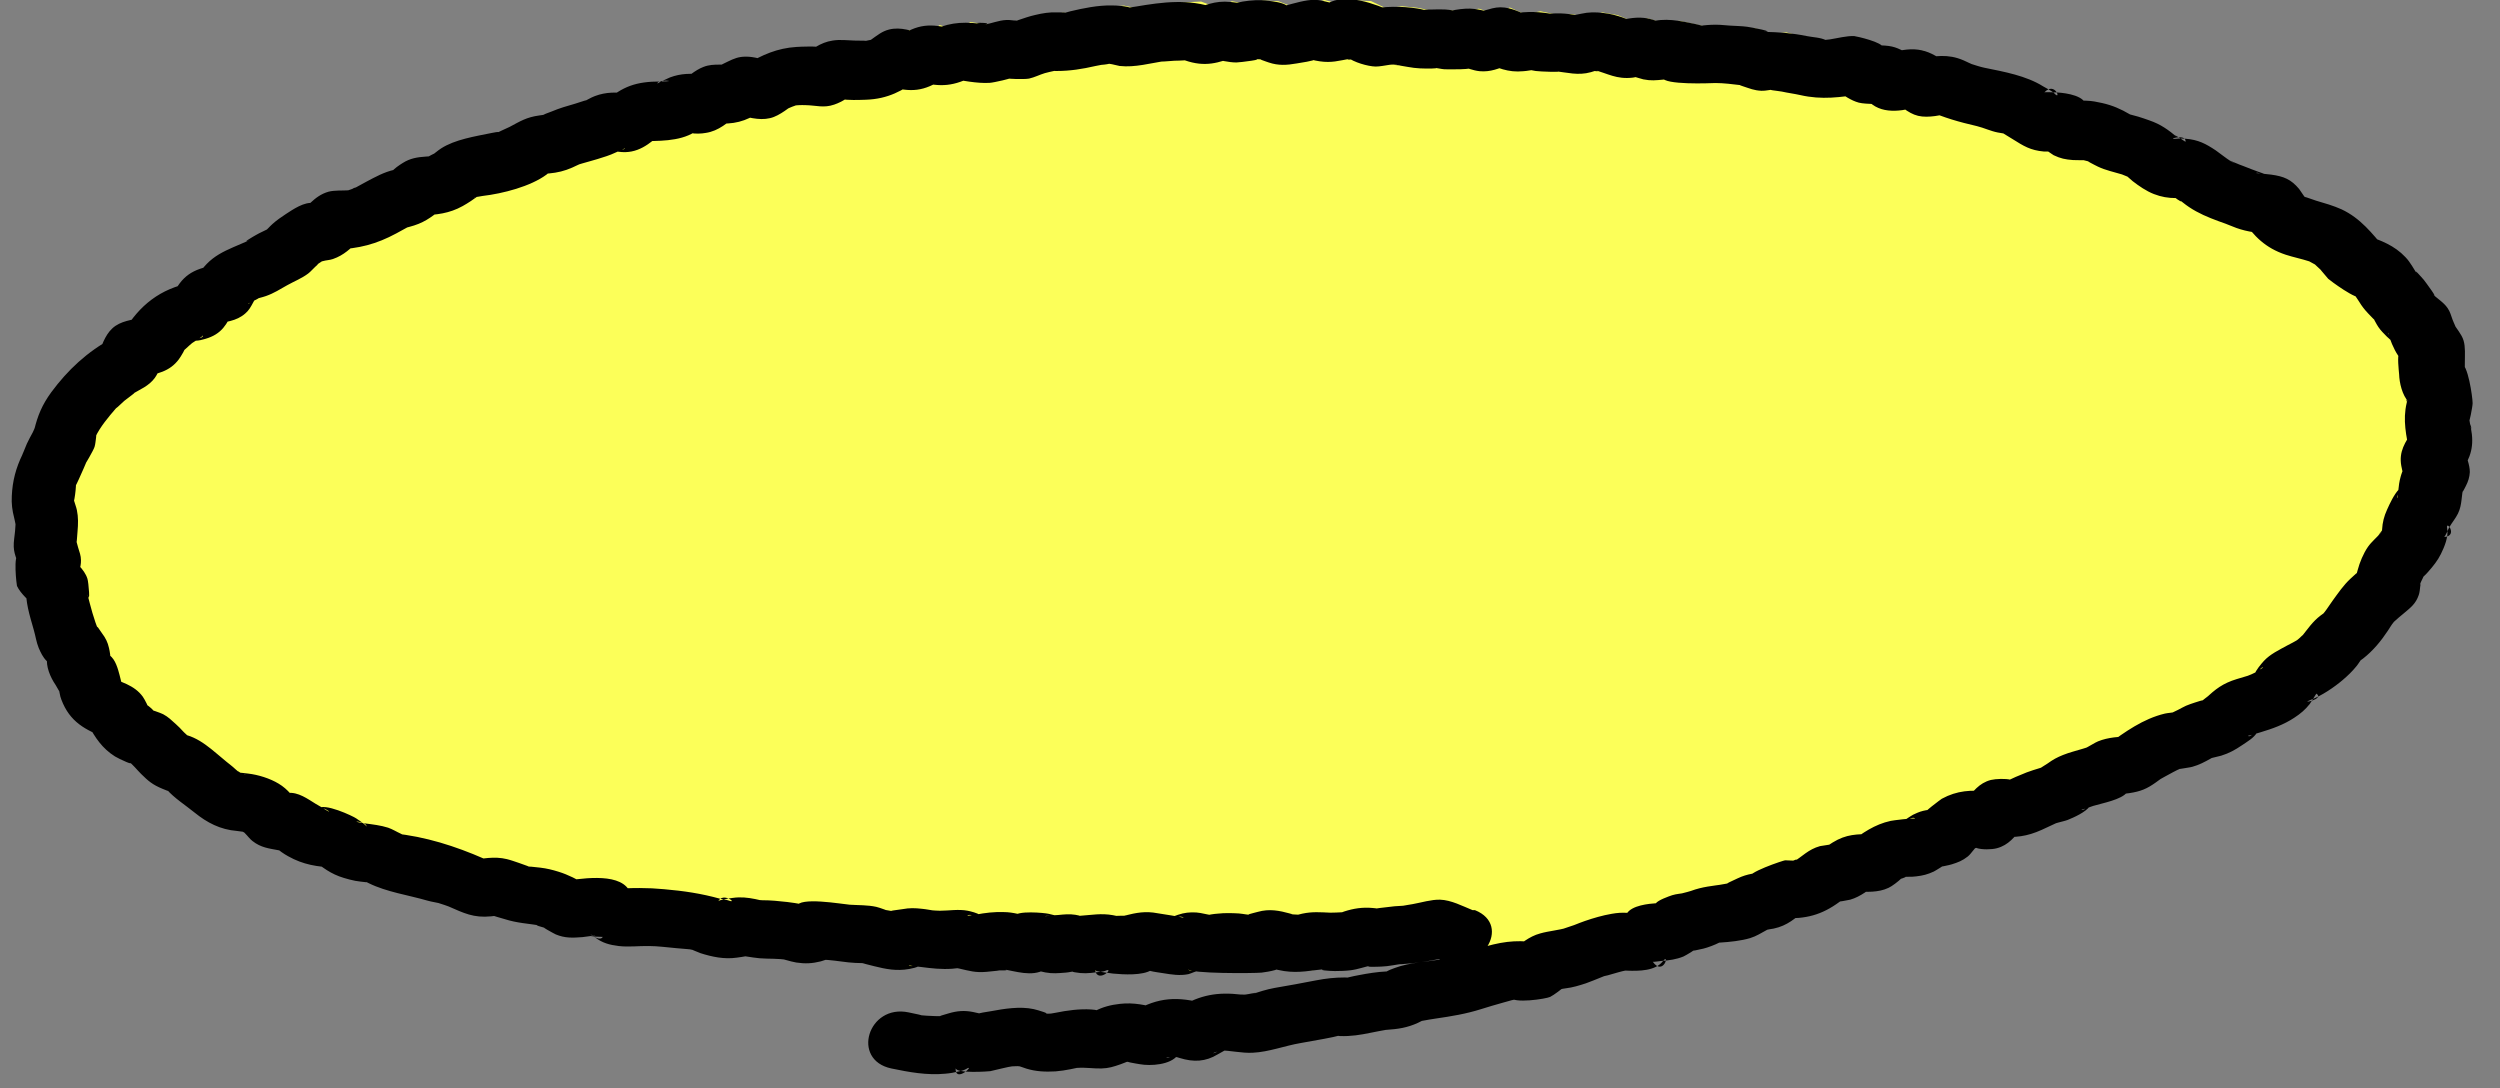
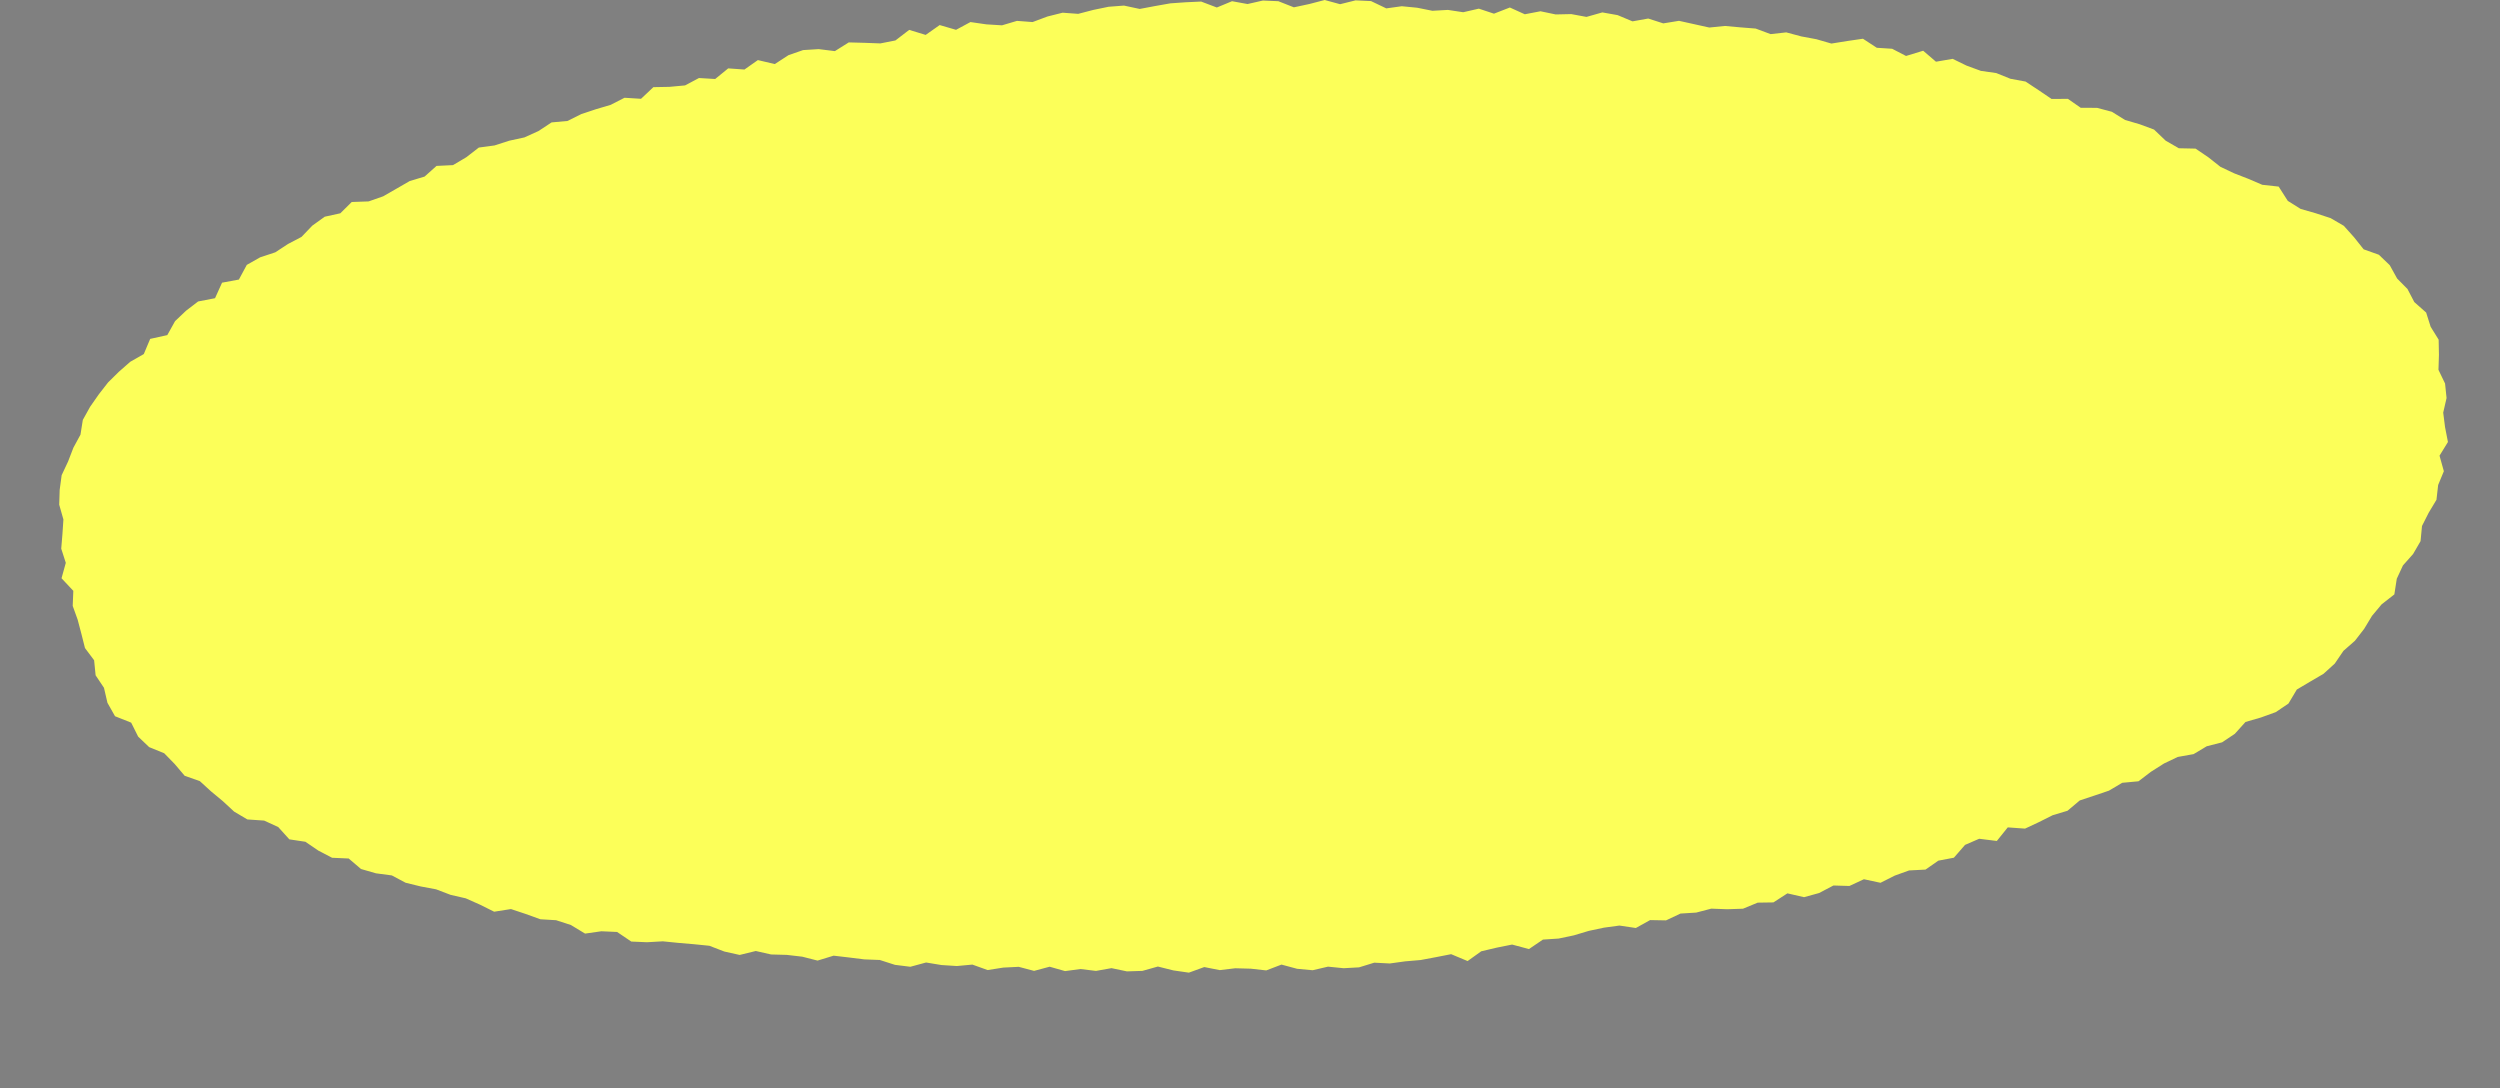
<svg xmlns="http://www.w3.org/2000/svg" width="85" height="37" viewBox="0 0 85 37" fill="none">
  <rect x="0" y="0" width="85" height="37" fill="#808080" stroke="none" />
  <path d="M49.898 32.676L49.339 32.442L48.819 32.544L48.3 32.641L47.775 32.686L47.254 32.758L46.725 32.731L46.208 32.89L45.683 32.919L45.152 32.866L44.631 32.988L44.102 32.939L43.571 32.796L43.052 32.994L42.525 32.935L41.997 32.921L41.472 32.984L40.945 32.88L40.422 33.07L39.895 32.994L39.368 32.862L38.843 33.01L38.316 33.027L37.791 32.917L37.263 33.011L36.738 32.947L36.211 33.017L35.688 32.868L35.159 33.01L34.636 32.872L34.111 32.898L33.58 32.982L33.061 32.796L32.533 32.845L32.008 32.811L31.487 32.725L30.952 32.87L30.429 32.805L29.912 32.639L29.387 32.619L28.864 32.554L28.343 32.493L27.797 32.66L27.276 32.527L26.749 32.466L26.218 32.452L25.697 32.334L25.149 32.468L24.628 32.352L24.118 32.156L23.593 32.103L23.063 32.058L22.536 32.005L21.997 32.036L21.464 32.013L20.981 31.687L20.448 31.663L19.892 31.742L19.412 31.451L18.908 31.287L18.372 31.255L17.874 31.075L17.373 30.908L16.801 30.998L16.321 30.759L15.835 30.543L15.32 30.425L14.827 30.237L14.304 30.139L13.79 30.013L13.322 29.764L12.784 29.693L12.274 29.546L11.855 29.189L11.291 29.164L10.823 28.92L10.383 28.62L9.838 28.538L9.46 28.12L8.982 27.9L8.41 27.861L7.96 27.594L7.574 27.237L7.176 26.907L6.794 26.558L6.279 26.377L5.942 25.979L5.582 25.61L5.071 25.402L4.697 25.045L4.46 24.57L3.911 24.352L3.653 23.895L3.535 23.385L3.251 22.961L3.2 22.449L2.889 22.033L2.767 21.549L2.64 21.068L2.472 20.601L2.493 20.089L2.092 19.661L2.237 19.137L2.082 18.654L2.123 18.156L2.156 17.663L2.013 17.159L2.029 16.657L2.096 16.157L2.315 15.69L2.495 15.223L2.736 14.779L2.816 14.277L3.065 13.829L3.359 13.408L3.674 13.003L4.042 12.64L4.428 12.301L4.889 12.038L5.106 11.522L5.688 11.394L5.952 10.919L6.326 10.564L6.736 10.25L7.311 10.139L7.55 9.611L8.122 9.505L8.391 9.006L8.845 8.749L9.36 8.579L9.791 8.296L10.251 8.055L10.618 7.672L11.041 7.368L11.571 7.252L11.959 6.868L12.533 6.848L13.027 6.675L13.479 6.416L13.931 6.155L14.435 6.004L14.842 5.641L15.402 5.614L15.853 5.347L16.28 5.017L16.815 4.945L17.314 4.784L17.831 4.672L18.307 4.456L18.754 4.162L19.294 4.113L19.764 3.879L20.26 3.714L20.763 3.565L21.233 3.324L21.795 3.359L22.215 2.963L22.761 2.953L23.292 2.904L23.764 2.653L24.316 2.686L24.759 2.325L25.311 2.364L25.768 2.043L26.343 2.178L26.808 1.876L27.305 1.703L27.834 1.67L28.386 1.738L28.858 1.442L29.395 1.456L29.933 1.476L30.445 1.375L30.913 1.016L31.473 1.187L31.949 0.852L32.505 1.014L32.995 0.75L33.535 0.828L34.068 0.861L34.577 0.71L35.108 0.75L35.614 0.561L36.129 0.432L36.659 0.471L37.173 0.337L37.692 0.23L38.215 0.19L38.751 0.304L39.27 0.206L39.791 0.114L40.314 0.077L40.839 0.053L41.372 0.255L41.889 0.041L42.416 0.137L42.939 0.018L43.464 0.041L43.992 0.249L44.515 0.137L45.04 0L45.563 0.143L46.09 0.012L46.615 0.037L47.134 0.285L47.661 0.212L48.184 0.263L48.703 0.367L49.228 0.337L49.749 0.416L50.28 0.294L50.795 0.465L51.335 0.255L51.843 0.485L52.377 0.383L52.894 0.491L53.421 0.479L53.94 0.575L54.479 0.422L54.998 0.514L55.505 0.726L56.04 0.63L56.551 0.795L57.086 0.708L57.601 0.822L58.116 0.936L58.649 0.883L59.17 0.93L59.693 0.971L60.2 1.16L60.733 1.101L61.244 1.238L61.759 1.334L62.268 1.481L62.803 1.395L63.34 1.317L63.812 1.625L64.333 1.658L64.805 1.903L65.388 1.725L65.823 2.098L66.391 2.001L66.863 2.231L67.351 2.41L67.872 2.484L68.354 2.678L68.869 2.773L69.314 3.067L69.754 3.365L70.309 3.361L70.745 3.665L71.3 3.667L71.805 3.801L72.251 4.079L72.751 4.225L73.237 4.405L73.634 4.784L74.081 5.041L74.649 5.053L75.08 5.345L75.493 5.671L75.959 5.892L76.441 6.079L76.917 6.283L77.475 6.344L77.785 6.83L78.221 7.103L78.733 7.25L79.242 7.417L79.69 7.678L80.039 8.068L80.364 8.477L80.881 8.661L81.251 9.016L81.502 9.469L81.855 9.827L82.086 10.27L82.489 10.627L82.642 11.11L82.914 11.549L82.924 12.067L82.908 12.575L83.132 13.039L83.183 13.533L83.069 14.03L83.132 14.524L83.23 15.028L82.944 15.493L83.091 16.021L82.897 16.49L82.84 16.992L82.575 17.434L82.348 17.883L82.299 18.399L82.045 18.837L81.7 19.225L81.49 19.678L81.408 20.21L80.975 20.548L80.648 20.94L80.382 21.38L80.068 21.786L79.677 22.129L79.383 22.561L78.999 22.91L78.543 23.177L78.092 23.444L77.808 23.921L77.375 24.213L76.868 24.396L76.347 24.547L75.985 24.949L75.552 25.239L75.029 25.373L74.582 25.64L74.044 25.736L73.576 25.959L73.133 26.24L72.708 26.564L72.156 26.615L71.705 26.882L71.209 27.05L70.712 27.215L70.295 27.566L69.79 27.718L69.325 27.951L68.851 28.173L68.264 28.131L67.892 28.593L67.292 28.518L66.812 28.726L66.432 29.162L65.904 29.262L65.467 29.566L64.909 29.595L64.423 29.77L63.937 30.015L63.373 29.894L62.88 30.123L62.337 30.107L61.849 30.363L61.338 30.504L60.772 30.374L60.296 30.682L59.761 30.69L59.262 30.896L58.727 30.914L58.183 30.894L57.67 31.028L57.137 31.061L56.645 31.293L56.103 31.283L55.619 31.552L55.061 31.469L54.536 31.54L54.019 31.65L53.508 31.803L52.992 31.911L52.46 31.946L51.984 32.268L51.412 32.115L50.893 32.219L50.362 32.344L49.898 32.676Z" fill="#FCFF59" />
  <g clip-path="url(#clip0_1925_903)">
-     <path d="M50.068 30.945C49.724 30.806 49.343 30.602 48.962 30.589C48.661 30.582 48.324 30.688 48.031 30.74C47.892 30.767 47.504 30.82 47.863 30.78C47.716 30.8 47.57 30.8 47.416 30.813C47.247 30.833 47.079 30.853 46.91 30.872C46.837 30.879 46.764 30.899 46.69 30.899C46.456 30.912 47.086 30.905 46.676 30.872C46.331 30.839 46.023 30.886 45.701 30.991C45.379 31.097 45.943 30.998 45.628 31.017C45.496 31.024 45.364 31.031 45.232 31.031C44.888 31.017 44.624 30.991 44.279 31.064C44.184 31.083 44.089 31.116 43.994 31.13C44.016 31.13 44.294 31.116 44.111 31.097C44.038 31.09 43.957 31.097 43.891 31.077C43.474 30.978 44.126 31.136 43.877 31.064C43.488 30.958 43.158 30.892 42.763 31.004C42.602 31.05 42.25 31.116 42.594 31.11C42.44 31.11 42.272 31.07 42.118 31.057C41.883 31.044 41.642 31.037 41.4 31.064C41.326 31.07 41.253 31.077 41.18 31.09C40.938 31.123 41.473 31.136 41.231 31.116C41.041 31.103 40.865 31.037 40.674 31.024C40.447 31.011 40.264 31.031 40.051 31.103C39.472 31.308 40.176 31.077 40.242 31.209C40.227 31.182 39.436 31.064 39.355 31.05C38.945 30.971 38.637 31.031 38.242 31.13C38 31.196 38.527 31.077 38.293 31.13C38.227 31.143 38.139 31.13 38.073 31.136C37.992 31.143 37.743 31.13 38.124 31.169C38.029 31.163 37.934 31.13 37.839 31.116C37.435 31.044 37.12 31.11 36.725 31.136C36.439 31.156 36.981 31.176 36.563 31.103C36.358 31.07 36.182 31.09 35.977 31.11C35.897 31.116 35.559 31.123 35.53 31.169C35.596 31.057 36.358 31.235 35.655 31.07C35.523 31.037 34.563 30.945 34.475 31.156C34.519 31.057 35.31 31.229 34.6 31.07C34.446 31.037 34.292 31.011 34.131 31.011C33.816 30.998 33.486 31.037 33.178 31.097C33.215 31.097 32.892 31.13 32.892 31.136C32.936 31.031 33.478 31.262 33.303 31.103C33.237 31.044 33.002 30.985 32.9 30.965C32.584 30.905 32.269 30.965 31.954 30.965C31.8 30.965 31.427 30.925 31.786 30.965C31.639 30.945 31.493 30.912 31.346 30.899C31.104 30.872 30.928 30.866 30.679 30.912C30.518 30.938 30.078 30.978 30.438 30.991C30.349 30.991 29.91 30.892 30.115 30.951C30.32 31.011 29.895 30.853 29.793 30.833C29.492 30.767 29.192 30.78 28.891 30.76C28.62 30.74 27.169 30.477 27.081 30.82C27.103 30.727 27.865 30.912 27.272 30.754C27.103 30.707 26.942 30.694 26.766 30.668C26.48 30.635 26.202 30.608 25.916 30.608C25.821 30.608 25.608 30.576 25.968 30.628C25.872 30.615 25.777 30.589 25.682 30.569C25.418 30.516 25.183 30.49 24.912 30.529C24.846 30.536 24.443 30.595 24.421 30.642C24.59 30.318 25.11 30.747 24.766 30.615C24.678 30.582 24.575 30.582 24.48 30.556C23.835 30.378 23.256 30.292 22.582 30.233C22.296 30.206 22.033 30.193 21.747 30.193C21.615 30.193 21.483 30.193 21.351 30.2C21.278 30.2 21.197 30.18 21.124 30.193C20.736 30.233 21.483 30.424 21.38 30.252C20.999 29.639 19.658 29.889 19.065 29.969L19.915 30.068C19.614 29.896 19.329 29.744 18.992 29.639C18.779 29.573 18.596 29.527 18.369 29.5C18.259 29.487 17.797 29.434 17.98 29.48C18.178 29.527 17.731 29.368 17.651 29.342C17.511 29.296 17.372 29.243 17.233 29.21C16.801 29.104 16.39 29.197 15.958 29.256L16.808 29.355C15.863 28.913 14.844 28.544 13.789 28.385C13.408 28.326 13.87 28.458 13.628 28.346C13.481 28.28 13.349 28.194 13.195 28.141C12.946 28.062 12.668 28.029 12.411 27.996C11.723 27.897 12.477 27.904 12.463 28.108C12.463 28.056 12.177 27.871 12.111 27.825C12.008 27.752 11.012 27.277 10.806 27.495C10.953 27.337 11.51 27.825 10.938 27.449C10.873 27.409 10.799 27.369 10.733 27.33C10.462 27.165 10.14 26.921 9.781 26.96C9.466 27 10.191 27.363 9.883 26.994C9.766 26.855 9.627 26.736 9.473 26.644C9.18 26.466 8.777 26.34 8.432 26.301C8.308 26.288 8.117 26.255 7.993 26.274C7.663 26.334 8.608 26.347 8.315 26.347C8.286 26.347 8.147 26.261 8.125 26.241C7.956 26.05 8.271 26.393 7.993 26.142C7.905 26.057 7.802 25.984 7.707 25.905C7.245 25.536 6.776 25.034 6.131 24.948C5.86 24.916 6.454 25.285 6.417 25.081C6.41 25.021 6.271 24.922 6.234 24.876C6.153 24.784 6.065 24.698 5.978 24.619C5.838 24.493 5.721 24.375 5.545 24.282C5.487 24.249 5.01 24.078 5.179 24.163C5.377 24.269 4.871 23.834 5.003 24.005C5.106 24.144 4.915 23.768 4.856 23.689C4.571 23.293 4.094 23.174 3.633 23.003L4.292 23.458C4.226 23.346 4.153 23.24 4.094 23.128C4.036 23.029 4.05 23.055 4.131 23.214L4.065 22.95C4.014 22.759 3.926 22.415 3.728 22.284C3.42 22.086 3.735 22.824 3.757 22.475C3.765 22.343 3.735 22.158 3.706 22.033C3.662 21.835 3.589 21.69 3.464 21.525C3.406 21.446 3.208 21.122 3.362 21.459C3.193 21.083 3.076 20.601 2.973 20.206C3.083 20.614 3.01 19.783 2.973 19.678C2.871 19.348 2.534 19.084 2.284 18.84L2.57 19.803C2.643 19.566 2.761 19.295 2.753 19.044C2.753 18.899 2.702 18.761 2.658 18.622C2.643 18.576 2.563 18.233 2.585 18.457C2.599 18.629 2.629 18.167 2.636 18.068C2.658 17.818 2.665 17.587 2.614 17.343C2.592 17.237 2.548 17.131 2.519 17.026C2.497 16.947 2.482 17.263 2.534 16.94C2.563 16.775 2.585 16.564 2.585 16.399C2.585 16.05 2.314 16.874 2.534 16.577C2.592 16.498 2.636 16.38 2.68 16.294C2.739 16.168 2.981 15.621 2.922 15.733C2.863 15.845 3.178 15.317 3.215 15.192C3.244 15.1 3.252 14.974 3.266 14.882C3.303 14.605 3.164 15.014 3.244 14.856C3.406 14.513 3.684 14.183 3.94 13.886C4.16 13.635 3.728 14.064 4.006 13.833C4.08 13.767 4.153 13.695 4.226 13.629C4.321 13.55 4.776 13.226 4.461 13.418C4.761 13.239 5.062 13.127 5.267 12.844C5.413 12.639 5.494 12.349 5.597 12.125L4.827 12.817C5.34 12.712 5.765 12.639 6.08 12.217C6.139 12.144 6.359 11.768 6.249 11.9C6.139 12.032 6.454 11.722 6.534 11.663C6.578 11.63 6.915 11.432 6.901 11.399C6.945 11.544 6.249 11.564 6.659 11.584C6.747 11.584 6.894 11.551 6.974 11.524C7.553 11.359 7.714 11.016 7.934 10.561L7.275 11.016C7.656 10.95 8.037 10.924 8.337 10.66C8.469 10.548 8.528 10.429 8.601 10.297C8.923 9.723 8.498 10.377 8.432 10.324C8.432 10.324 9.099 10.007 8.63 10.192C8.762 10.139 8.909 10.113 9.041 10.066C9.319 9.968 9.517 9.836 9.766 9.697C10.015 9.559 10.257 9.466 10.477 9.301C10.565 9.235 10.638 9.143 10.719 9.07C10.858 8.952 10.836 8.952 10.667 9.07L10.836 8.958L11.004 8.846C10.799 8.912 10.784 8.925 10.975 8.879C11.085 8.846 11.21 8.846 11.319 8.807C11.7 8.675 11.92 8.444 12.191 8.193L11.415 8.483C12.206 8.457 12.8 8.299 13.474 7.936C13.598 7.87 13.723 7.797 13.848 7.731C14.053 7.619 13.576 7.817 13.804 7.744C13.892 7.718 13.987 7.698 14.082 7.665C14.5 7.533 14.771 7.302 15.093 7.039L14.316 7.329C14.844 7.302 15.269 7.263 15.731 7.006C15.921 6.9 16.097 6.781 16.266 6.656C16.749 6.28 16.148 6.768 16.112 6.702C16.112 6.715 16.383 6.669 16.405 6.663C17.094 6.583 18.039 6.339 18.581 5.937C18.984 5.64 17.878 5.963 18.669 5.897C18.955 5.871 19.197 5.812 19.453 5.699C19.563 5.653 19.666 5.594 19.768 5.554C19.556 5.647 19.629 5.601 19.805 5.554C19.981 5.508 20.142 5.455 20.311 5.409C20.523 5.343 20.728 5.284 20.933 5.185C20.955 5.172 21.256 5.053 21.248 5.033C21.263 5.152 20.45 5.079 21.029 5.159C21.681 5.251 22.084 4.888 22.516 4.512L21.739 4.802C22.362 4.789 23.088 4.822 23.615 4.492C24.062 4.215 23.146 4.413 23.491 4.519C23.623 4.558 23.857 4.545 23.996 4.519C24.443 4.453 24.744 4.162 25.074 3.905L24.297 4.195C24.956 4.235 25.33 4.143 25.865 3.793L25.015 3.892C25.389 3.971 25.792 4.11 26.18 4.017C26.356 3.978 26.532 3.872 26.678 3.773C27.03 3.536 26.568 3.813 26.825 3.674C26.957 3.608 27.235 3.542 26.913 3.602C27.059 3.575 27.243 3.569 27.389 3.575C27.756 3.582 28.005 3.681 28.364 3.556C28.503 3.509 28.701 3.417 28.803 3.325C29.001 3.133 28.349 3.298 28.605 3.364C28.803 3.417 29.236 3.397 29.441 3.391C30.196 3.364 30.687 3.087 31.258 2.672L30.188 2.929C30.98 3.153 31.412 3.114 32.079 2.672L31.229 2.771C31.991 2.982 32.438 2.929 33.127 2.573L32.277 2.672C32.716 2.731 33.2 2.843 33.647 2.817C33.794 2.81 34.453 2.652 34.306 2.665C34.175 2.678 34.827 2.705 34.988 2.672C35.171 2.632 35.347 2.54 35.523 2.487C35.626 2.461 35.728 2.434 35.831 2.414C36.248 2.329 35.479 2.414 35.911 2.414C36.388 2.414 36.791 2.348 37.252 2.243C37.296 2.23 37.699 2.164 37.443 2.197C37.186 2.23 37.589 2.197 37.641 2.183C38.007 2.124 37.377 2.131 37.721 2.17C37.839 2.183 37.948 2.223 38.066 2.243C38.6 2.302 39.114 2.144 39.641 2.071C39.238 2.124 39.802 2.071 39.927 2.065C40.044 2.065 40.154 2.058 40.271 2.052C40.586 2.038 40.088 1.986 40.286 2.052C40.975 2.289 41.414 2.15 42.066 1.9L41.217 1.999C41.48 2.045 41.773 2.124 42.037 2.124C42.154 2.124 43.085 2.005 42.616 2.012C42.741 2.012 42.917 2.012 43.034 2.032C42.594 1.953 43.085 2.104 43.136 2.124C43.466 2.236 43.752 2.216 44.089 2.157C44.294 2.118 44.58 2.091 44.77 2.005C45.115 1.854 44.243 1.801 44.558 2.005C44.617 2.045 44.807 2.078 44.873 2.085C45.276 2.144 45.518 2.065 45.892 1.999C46.016 1.972 45.599 2.052 45.987 2.019C46.5 1.972 45.708 1.86 45.811 1.946C46.031 2.118 46.5 2.256 46.771 2.263C46.917 2.263 47.101 2.223 47.247 2.203C47.46 2.177 47.628 2.223 47.35 2.203C47.489 2.216 47.628 2.223 47.767 2.243C47.313 2.183 47.812 2.269 47.87 2.276C48.149 2.329 48.405 2.335 48.691 2.329C49.13 2.315 48.324 2.276 48.771 2.309C48.889 2.315 48.999 2.348 49.108 2.355C49.153 2.355 50.149 2.388 50.171 2.256C50.156 2.355 49.328 2.137 49.98 2.348C50.09 2.381 50.186 2.408 50.31 2.421C50.684 2.454 50.955 2.329 51.292 2.203L50.442 2.104C50.911 2.302 51.263 2.474 51.798 2.421C51.856 2.421 52.267 2.362 52.274 2.335C51.761 2.302 51.644 2.315 51.93 2.362L52.215 2.414C52.325 2.434 53.315 2.467 52.853 2.421C53.293 2.461 53.644 2.579 54.091 2.454C54.714 2.282 53.908 2.375 53.974 2.381C54.04 2.388 54.59 2.48 54.165 2.368C54.678 2.5 54.949 2.705 55.52 2.639L55.813 2.586C56.106 2.546 55.989 2.54 55.469 2.573C55.469 2.586 55.85 2.691 55.872 2.698C56.136 2.751 56.297 2.731 56.568 2.705L56.861 2.658C57.154 2.619 57.037 2.619 56.517 2.639C56.59 2.896 58.136 2.83 58.327 2.823C58.598 2.823 58.913 2.863 59.191 2.896C59.572 2.942 58.92 2.83 59.265 2.935C59.492 3.008 59.631 3.074 59.888 3.087C60.041 3.094 60.21 3.041 60.364 3.041C59.953 3.048 60.444 3.087 60.584 3.114C60.789 3.16 61.001 3.186 61.206 3.232C61.954 3.404 62.562 3.305 63.317 3.199L62.467 3.1C62.701 3.246 62.929 3.417 63.2 3.49C63.332 3.523 63.529 3.529 63.676 3.536C64.291 3.556 63.522 3.43 63.566 3.476C64.05 3.932 64.797 3.753 65.361 3.589L64.291 3.331C64.563 3.549 64.856 3.852 65.215 3.938C65.574 4.024 66.006 3.905 66.373 3.846L65.523 3.747C66.094 4.004 66.614 4.149 67.215 4.288C67.457 4.347 67.684 4.459 67.926 4.505L68.204 4.552C68.029 4.473 67.992 4.466 68.095 4.525C68.212 4.591 68.322 4.67 68.439 4.736C68.798 4.961 69.032 5.112 69.494 5.152C69.516 5.152 69.934 5.152 69.934 5.152C69.465 4.987 69.348 4.98 69.589 5.119L69.824 5.277C70.058 5.389 70.22 5.422 70.483 5.442C70.542 5.442 71.077 5.462 70.835 5.429C70.593 5.396 71.092 5.502 71.143 5.521C70.74 5.376 71.253 5.627 71.333 5.667C71.597 5.792 71.868 5.845 72.147 5.93C72.205 5.95 72.557 6.108 72.587 6.082C72.176 5.831 72.081 5.798 72.293 5.97L72.513 6.161C72.718 6.32 72.975 6.498 73.231 6.597C73.488 6.696 73.715 6.735 73.986 6.735H74.294C73.825 6.577 73.708 6.57 73.949 6.702C73.979 6.775 74.338 6.959 74.052 6.762C74.177 6.847 74.294 6.953 74.426 7.039C74.741 7.25 75.071 7.388 75.43 7.52C75.554 7.566 75.686 7.613 75.818 7.659C75.408 7.507 75.957 7.718 76.038 7.751C76.426 7.89 76.793 7.923 77.203 7.962L76.25 7.474C76.631 8.028 77.02 8.431 77.716 8.661C77.98 8.747 78.251 8.8 78.515 8.886C78.698 8.945 78.683 8.938 78.478 8.866L78.72 8.998C78.998 9.235 78.529 8.826 78.778 9.057C79.115 9.374 78.786 9.051 78.947 9.229C79.02 9.308 79.086 9.4 79.159 9.479C79.189 9.512 80.171 10.251 80.281 10.086C79.878 9.836 79.775 9.796 79.98 9.968L80.185 10.152C79.929 9.869 80.171 10.185 80.215 10.264C80.303 10.409 80.391 10.522 80.508 10.647C80.552 10.693 80.859 11.023 80.735 10.851C80.61 10.68 80.83 11.076 80.867 11.122C80.947 11.241 81.05 11.34 81.153 11.445C81.651 11.907 81.131 11.366 81.197 11.313C81.182 11.326 81.314 11.663 81.328 11.696C81.394 11.848 81.453 11.966 81.541 12.098L81.688 12.322C81.6 11.894 81.556 11.775 81.57 11.979C81.504 12.131 81.556 12.56 81.57 12.725C81.578 13.009 81.673 13.437 81.893 13.668C81.981 13.853 81.951 13.734 81.797 13.319L81.827 13.569C81.79 13.86 81.922 13.299 81.827 13.701C81.688 14.288 81.812 14.816 81.929 15.403L82.039 14.638C81.775 15.034 81.556 15.35 81.644 15.839C81.665 15.938 81.695 16.135 81.761 16.221C81.907 16.426 81.929 15.773 81.754 15.911C81.695 15.957 81.644 16.129 81.622 16.208C81.578 16.36 81.556 16.525 81.541 16.683C81.541 16.716 81.497 16.934 81.512 16.94C81.416 16.881 81.834 16.353 81.563 16.637C81.394 16.815 81.255 17.118 81.16 17.329C81.057 17.554 81.006 17.758 80.991 18.002C80.955 18.616 81.072 17.692 81.021 17.963C81.013 18.009 80.947 18.095 80.911 18.134C80.772 18.312 81.094 17.936 80.947 18.114C80.808 18.279 80.632 18.418 80.508 18.596C80.354 18.82 80.229 19.124 80.163 19.374C80.141 19.447 80.097 19.579 80.119 19.645C80.185 19.849 80.515 19.335 80.288 19.394C80.171 19.421 80.01 19.592 79.914 19.678C79.68 19.895 79.496 20.166 79.313 20.417C79.24 20.516 79.181 20.614 79.108 20.713C79.057 20.786 78.998 20.859 78.94 20.925C78.786 21.083 79.218 20.687 78.903 20.925C78.624 21.136 78.463 21.386 78.251 21.65C78.104 21.828 78.441 21.459 78.266 21.617C78.2 21.677 78.134 21.749 78.053 21.795C77.899 21.894 78.126 21.749 78.141 21.743C78.024 21.815 77.899 21.875 77.775 21.941C77.489 22.099 77.188 22.237 76.969 22.475C76.88 22.574 76.683 22.805 76.661 22.923C76.617 23.167 76.851 22.633 76.947 22.699C76.939 22.692 76.624 22.904 76.602 22.917C76.88 22.752 76.573 22.93 76.426 22.976C76.302 23.016 76.177 23.049 76.052 23.088C75.576 23.233 75.32 23.431 74.983 23.755C75.217 23.53 74.924 23.807 74.778 23.887C75.115 23.715 74.609 23.893 74.47 23.939C74.264 24.005 74.111 24.117 73.913 24.203C73.627 24.335 73.913 24.216 73.964 24.203C73.847 24.236 73.722 24.236 73.605 24.262C72.858 24.441 72.249 24.889 71.663 25.311L72.44 25.021C72.059 25.054 71.685 25.061 71.333 25.206C71.209 25.259 71.099 25.338 70.982 25.397C70.872 25.45 70.908 25.443 71.092 25.371L70.82 25.456C70.601 25.523 70.359 25.582 70.146 25.668C69.934 25.753 69.802 25.826 69.619 25.958C69.494 26.044 69.025 26.308 69.48 26.116C69.971 25.912 69.055 26.202 68.908 26.261C68.681 26.354 68.388 26.466 68.183 26.591C67.838 26.796 68.769 26.624 68.366 26.512C68.19 26.466 67.86 26.479 67.692 26.518C67.281 26.624 67.083 26.921 66.834 27.205L67.611 26.914C67.025 26.848 66.541 26.875 66.021 27.158C65.999 27.172 65.347 27.647 65.405 27.699C65.347 27.647 66.153 27.475 65.588 27.534C65.449 27.548 65.317 27.581 65.193 27.633C65.076 27.68 65.002 27.719 64.907 27.785C64.379 28.122 65.068 27.693 65.112 27.838C65.098 27.798 64.328 27.897 64.284 27.91C63.735 28.029 63.317 28.326 62.892 28.649L63.669 28.359C63.134 28.359 62.775 28.359 62.313 28.643C62.269 28.669 61.917 28.893 61.925 28.913C62.364 28.728 62.452 28.663 62.174 28.722L61.881 28.768C61.478 28.88 61.287 29.118 60.957 29.316C61.36 29.072 60.708 29.375 60.708 29.388C61.206 29.309 61.302 29.263 61.009 29.263L60.694 29.25C60.65 29.25 59.323 29.685 59.484 29.863C59.397 29.771 60.21 29.593 59.58 29.705C59.397 29.738 59.25 29.784 59.081 29.863C58.986 29.909 58.481 30.127 58.876 30.008C58.796 30.035 58.18 30.127 58.642 30.061C58.231 30.12 57.88 30.147 57.491 30.292C57.382 30.331 56.934 30.43 57.323 30.351C57.169 30.384 57 30.391 56.854 30.437C56.737 30.477 56.378 30.602 56.297 30.714C56.048 30.846 56.165 30.839 56.634 30.681L56.341 30.707C56.048 30.727 55.484 30.78 55.308 31.064C55.066 31.209 55.176 31.202 55.645 31.037H55.337C55.147 31.024 54.985 31.037 54.795 31.07C54.487 31.123 54.172 31.215 53.886 31.314C53.762 31.354 53.644 31.407 53.52 31.453C53.432 31.486 52.875 31.664 53.293 31.539C52.985 31.631 52.67 31.651 52.369 31.736C51.974 31.842 51.695 32.099 51.38 32.337L52.45 32.08C51.724 31.948 51.219 31.981 50.515 32.178C50.032 32.317 49.563 32.495 49.072 32.601C48.515 32.713 47.951 32.713 47.423 32.911C47.335 32.944 47.174 32.996 47.108 33.062C46.844 33.175 46.954 33.161 47.438 33.01L47.145 33.029C46.83 33.043 46.507 33.095 46.199 33.155C46.097 33.175 45.987 33.194 45.884 33.221C45.452 33.32 46.06 33.234 45.723 33.234C45.386 33.234 45.086 33.267 44.741 33.333C44.272 33.425 43.803 33.511 43.334 33.59C43.048 33.643 42.814 33.722 42.543 33.808C42.924 33.689 42.455 33.808 42.308 33.821C42.704 33.801 42.308 33.821 42.191 33.815C41.392 33.722 40.813 33.828 40.132 34.23L40.982 34.131C40.051 33.867 39.377 33.9 38.549 34.388L39.399 34.289C38.952 34.171 38.549 34.078 38.08 34.131C37.773 34.164 37.487 34.237 37.216 34.382C36.754 34.626 37.868 34.375 37.098 34.322C36.703 34.296 36.278 34.355 35.889 34.434C35.699 34.474 35.626 34.468 35.86 34.454C35.735 34.461 35.567 34.474 35.442 34.461C35.838 34.501 35.288 34.342 35.142 34.309C34.68 34.21 34.145 34.296 33.684 34.382C33.522 34.415 33.303 34.428 33.156 34.501C32.878 34.646 33.493 34.56 33.434 34.514C33.361 34.461 33.178 34.428 33.083 34.408C32.79 34.349 32.541 34.369 32.255 34.454C32.196 34.474 31.705 34.599 32.145 34.533C32.035 34.553 31.903 34.553 31.786 34.547C31.61 34.54 31.434 34.533 31.251 34.514C31.046 34.487 31.559 34.573 31.236 34.494C31.126 34.468 31.009 34.448 30.892 34.421C29.514 34.131 28.928 36.038 30.306 36.328C30.906 36.453 31.515 36.565 32.138 36.506C32.299 36.493 32.453 36.466 32.606 36.427C32.672 36.413 32.775 36.387 32.834 36.354C33.215 36.117 32.475 36.882 32.489 36.308C32.489 36.513 33.625 36.427 33.669 36.42C33.947 36.361 34.204 36.282 34.49 36.242C34.739 36.202 34.189 36.268 34.438 36.255C34.504 36.255 34.592 36.242 34.658 36.255C34.981 36.295 34.651 36.242 34.607 36.235C34.709 36.262 34.805 36.308 34.9 36.334C35.222 36.433 35.545 36.447 35.889 36.427C36.065 36.413 36.226 36.387 36.395 36.354C36.468 36.341 36.541 36.321 36.615 36.308C36.827 36.268 36.3 36.328 36.629 36.308C36.915 36.288 37.172 36.334 37.45 36.328C37.699 36.321 37.86 36.268 38.088 36.189C38.197 36.15 38.82 35.912 38.3 36.057C37.78 36.202 38.344 36.084 38.498 36.09C38.08 36.077 38.637 36.163 38.754 36.183C39.114 36.249 39.802 36.209 40.044 35.873C40.198 35.655 39.707 36.051 39.656 35.939C39.663 35.958 39.905 35.919 39.941 35.932C40.198 36.011 39.685 35.84 40.11 35.972C40.579 36.117 40.989 36.103 41.407 35.846C41.436 35.826 41.678 35.701 41.678 35.688C41.663 35.615 41.085 35.906 41.297 35.78C41.356 35.747 41.891 35.721 41.466 35.714C41.847 35.714 42.206 35.813 42.594 35.793C43.144 35.767 43.679 35.556 44.221 35.464C44.492 35.417 44.756 35.371 45.027 35.319C45.13 35.299 45.225 35.279 45.327 35.259C45.804 35.154 45.305 35.213 45.562 35.226C45.928 35.239 46.251 35.187 46.602 35.114C46.705 35.094 46.8 35.074 46.903 35.055C46.976 35.041 47.049 35.028 47.123 35.015C47.335 34.982 46.808 35.041 47.137 35.015C47.533 34.989 47.848 34.943 48.207 34.778C48.295 34.738 48.383 34.685 48.471 34.652C48.449 34.659 48.2 34.738 48.376 34.705C48.522 34.679 48.661 34.652 48.808 34.632C49.35 34.553 49.841 34.474 50.361 34.309C50.603 34.23 50.845 34.164 51.094 34.092C51.197 34.065 51.3 34.032 51.402 34.006C51.483 33.986 51.615 33.966 51.681 33.933C52.01 33.755 51.395 34.019 51.336 33.9C51.446 34.138 52.575 33.96 52.706 33.894C52.838 33.828 53.109 33.623 53.219 33.518C53.293 33.452 53.432 33.247 53.139 33.537C52.948 33.729 52.941 33.636 53.234 33.603C53.468 33.577 53.703 33.504 53.923 33.432C54.091 33.373 54.26 33.3 54.428 33.234C54.802 33.095 54.275 33.26 54.663 33.161C54.788 33.128 54.912 33.089 55.029 33.056C55.117 33.029 55.212 33.01 55.308 32.99C55.535 32.95 54.905 32.99 55.33 33.003C55.725 33.016 56.282 33.016 56.539 32.68C56.781 32.37 56.561 33.208 56.194 32.7C56.209 32.713 56.458 32.673 56.487 32.673C56.751 32.653 56.993 32.62 57.235 32.522C57.323 32.482 57.733 32.238 57.565 32.304C57.396 32.37 57.828 32.277 57.924 32.251C58.078 32.212 58.305 32.126 58.459 32.047C58.906 31.822 57.799 32.093 58.495 32.047C58.818 32.027 59.199 31.987 59.507 31.895C59.719 31.829 59.88 31.723 60.063 31.624C60.334 31.479 60.078 31.605 60.02 31.624C60.115 31.598 60.21 31.591 60.305 31.572C60.774 31.473 61.053 31.215 61.39 30.925L60.613 31.215C61.39 31.255 61.939 31.11 62.547 30.661C63.104 30.252 62.46 30.681 62.452 30.661C62.452 30.674 62.87 30.602 62.907 30.589C63.273 30.483 63.551 30.239 63.852 30.028L63.075 30.318C63.464 30.318 63.852 30.358 64.211 30.186C64.328 30.134 64.541 29.969 64.643 29.87C65.061 29.48 64.138 30.008 64.548 29.903C64.709 29.863 64.951 29.771 64.643 29.823C64.804 29.797 64.98 29.823 65.149 29.797C65.376 29.771 65.537 29.731 65.75 29.632C65.801 29.606 66.233 29.349 66.021 29.434C65.808 29.52 66.299 29.408 66.358 29.388C66.57 29.322 66.724 29.263 66.9 29.124C67.032 29.019 67.105 28.86 67.245 28.755C67.025 28.926 67.223 28.801 67.376 28.742C67.757 28.577 66.798 28.689 67.208 28.834C67.384 28.893 67.721 28.887 67.889 28.841C68.3 28.735 68.505 28.438 68.747 28.154L67.97 28.445C68.527 28.484 68.908 28.445 69.421 28.214C69.582 28.141 69.736 28.069 69.89 27.996C70.286 27.818 69.553 28.102 69.971 27.97C70.08 27.937 70.198 27.917 70.3 27.878C70.513 27.792 70.916 27.614 71.055 27.409C71.297 27.073 70.857 27.633 70.769 27.528C70.784 27.541 71.128 27.416 71.165 27.402C71.465 27.31 72.139 27.191 72.323 26.934C72.425 26.796 71.648 26.934 72.066 26.994C72.139 27.007 72.315 26.974 72.396 26.967C72.784 26.908 72.99 26.822 73.297 26.604C73.392 26.538 73.481 26.466 73.583 26.4C73.268 26.604 73.546 26.433 73.627 26.393C73.803 26.301 73.964 26.202 74.155 26.123C74.55 25.964 73.81 26.209 74.25 26.123C74.345 26.103 74.448 26.096 74.543 26.07C74.778 26.004 74.946 25.912 75.151 25.799C75.51 25.608 74.917 25.852 75.166 25.78C75.283 25.747 75.4 25.727 75.518 25.694C75.796 25.608 75.994 25.496 76.228 25.338C76.39 25.226 76.639 25.087 76.734 24.909C76.932 24.533 76.514 25.146 76.433 25.015C76.433 25.028 76.815 24.909 76.844 24.902C77.262 24.777 77.65 24.639 78.009 24.401C78.222 24.262 78.375 24.131 78.529 23.939C78.551 23.913 78.756 23.583 78.756 23.583C79.057 23.774 78.163 23.946 78.551 23.801C78.94 23.656 79.365 23.365 79.658 23.115C79.834 22.963 79.966 22.838 80.112 22.66C80.185 22.574 80.237 22.475 80.31 22.389C80.464 22.204 80.031 22.633 80.347 22.389C80.684 22.125 80.955 21.795 81.182 21.452C81.233 21.38 81.277 21.301 81.328 21.228C81.116 21.545 81.336 21.202 81.394 21.142C81.504 21.037 81.614 20.951 81.731 20.852C81.966 20.654 82.135 20.529 82.237 20.232C82.266 20.153 82.281 20.014 82.288 19.935C82.318 19.585 82.288 20.133 82.288 19.843C82.288 19.816 82.537 19.374 82.288 19.731C82.362 19.625 82.479 19.539 82.559 19.44C82.728 19.249 82.882 19.058 82.992 18.833C83.109 18.596 83.256 18.246 83.204 17.976C83.131 17.633 83.607 18.227 83.094 18.259C83.138 18.259 83.241 17.983 83.278 17.923C83.366 17.771 83.49 17.626 83.571 17.461C83.725 17.145 83.673 16.854 83.769 16.538C83.659 16.907 83.798 16.597 83.835 16.531C83.915 16.38 83.966 16.221 83.974 16.05C83.974 15.799 83.856 15.528 83.783 15.291L83.673 16.056C84.018 15.535 84.128 15.159 84.01 14.546C83.93 14.156 84.106 14.849 83.996 14.48C83.981 14.44 83.937 14.071 83.944 14.308C83.944 14.447 84.069 13.833 84.069 13.708C84.069 13.51 83.908 12.349 83.666 12.349C83.82 12.349 83.703 13.048 83.798 12.567C83.812 12.481 83.798 12.389 83.805 12.303C83.805 12.072 83.827 11.795 83.761 11.577C83.695 11.359 83.519 11.175 83.402 10.97C83.585 11.293 83.417 10.957 83.388 10.871C83.336 10.733 83.307 10.601 83.219 10.476C83.08 10.271 82.86 10.152 82.684 9.974C82.977 10.271 82.464 9.585 82.413 9.519C82.332 9.427 82.01 9.051 82.2 9.341C82.054 9.13 81.966 8.932 81.783 8.741C81.409 8.345 80.955 8.173 80.427 7.995L81.087 8.45C80.654 7.936 80.259 7.421 79.614 7.118C79.335 6.992 79.035 6.907 78.742 6.821C78.61 6.781 78.156 6.603 78.493 6.768C78.434 6.742 78.375 6.702 78.317 6.663C77.884 6.372 78.456 6.841 78.456 6.841C78.456 6.841 78.192 6.452 78.17 6.425C77.899 6.102 77.657 5.996 77.218 5.937C77.181 5.937 76.719 5.878 76.712 5.884C76.741 5.805 77.401 6.161 77.042 5.944C76.969 5.897 76.866 5.871 76.778 5.838C76.617 5.779 76.456 5.719 76.294 5.653C75.833 5.482 76.331 5.66 76.075 5.568C75.987 5.535 75.899 5.495 75.818 5.455C75.855 5.475 76.118 5.647 75.847 5.482C75.671 5.37 75.503 5.231 75.334 5.112C74.997 4.888 74.741 4.75 74.308 4.717C74.221 4.71 74.089 4.703 74.001 4.717C73.59 4.763 74.353 4.519 74.308 4.822C74.308 4.829 73.759 4.446 74.037 4.677C73.73 4.42 73.473 4.228 73.07 4.09C72.945 4.044 72.821 4.004 72.696 3.965C72.609 3.938 72.513 3.918 72.425 3.892C72.125 3.806 72.579 3.984 72.411 3.885C72.11 3.707 71.824 3.582 71.473 3.503C71.297 3.463 71.128 3.43 70.945 3.424C70.872 3.424 70.696 3.41 70.637 3.424C70.293 3.529 70.945 3.595 70.894 3.496C70.747 3.206 70.088 3.14 69.809 3.14C69.839 3.14 69.516 3.127 69.509 3.14C69.875 2.751 70.095 3.443 69.853 3.18C69.765 3.087 69.582 3.008 69.465 2.935C68.886 2.573 68.146 2.441 67.464 2.302C67.311 2.269 67.179 2.223 67.032 2.177C66.951 2.15 66.754 2.058 67.076 2.197C66.966 2.15 66.864 2.098 66.761 2.052C66.226 1.821 65.794 1.906 65.237 1.992L66.307 2.249C65.581 1.662 65.141 1.544 64.218 1.814L65.068 1.913C64.834 1.801 64.592 1.643 64.328 1.583C64.189 1.55 63.998 1.544 63.852 1.537C63.185 1.517 64.028 1.55 64.02 1.623C64.035 1.438 63.119 1.234 63.046 1.227C62.789 1.214 62.474 1.3 62.218 1.339C62.108 1.352 61.976 1.359 61.873 1.392C61.566 1.484 62.357 1.524 62.093 1.372C61.917 1.273 61.624 1.267 61.434 1.227C60.913 1.121 60.496 1.095 59.968 1.082C60.437 1.095 59.514 0.924 59.404 0.91C59.213 0.884 59.016 0.884 58.825 0.871C58.598 0.851 58.393 0.831 58.166 0.844C58.07 0.851 57.623 0.871 58.056 0.904C57.924 0.897 57.777 0.844 57.645 0.818C57.14 0.712 56.583 0.587 56.077 0.759C55.938 0.805 56.773 0.884 56.282 0.699C56.15 0.653 56.019 0.62 55.879 0.607C55.557 0.574 55.22 0.66 54.905 0.719L55.755 0.818C55.344 0.66 54.963 0.488 54.516 0.442C54.245 0.409 54.018 0.409 53.754 0.468C53.718 0.475 53.41 0.528 53.395 0.567C53.425 0.488 54.194 0.666 53.666 0.534C53.468 0.488 53.256 0.462 53.058 0.455C52.941 0.455 52.824 0.455 52.706 0.462C52.494 0.462 53.022 0.515 52.692 0.462C52.172 0.376 51.754 0.396 51.233 0.495L52.084 0.594C51.79 0.468 51.483 0.297 51.16 0.257C50.955 0.231 50.786 0.264 50.596 0.323C50.406 0.383 50.002 0.435 50.471 0.455C51.014 0.482 50.428 0.356 50.296 0.33C50.054 0.284 49.907 0.284 49.658 0.31C49.563 0.323 49.387 0.343 49.314 0.383C48.991 0.567 49.885 0.534 49.526 0.396C49.299 0.303 48.955 0.317 48.713 0.323C48.647 0.323 48.163 0.323 48.61 0.369C48.471 0.356 48.332 0.31 48.2 0.29C47.606 0.198 47.101 0.224 46.507 0.303L47.357 0.402C46.786 0.145 45.76 -0.257 45.122 0.125C44.836 0.185 44.954 0.191 45.467 0.152L45.181 0.079C45.027 0.04 44.873 -2.22405e-05 44.705 -0.007C44.382 -0.007 44.008 0.112 43.701 0.191C43.07 0.363 44.023 0.356 43.759 0.191C43.583 0.079 43.32 0.053 43.122 0.026C42.829 -0.013 42.535 0.007 42.25 0.053L41.964 0.112C41.678 0.165 41.795 0.171 42.308 0.145C42.294 0.112 41.891 0.073 41.832 0.066C41.304 0.013 40.938 0.185 40.462 0.369L41.312 0.27C40.418 -0.046 39.546 0.066 38.615 0.224C38.513 0.244 38.373 0.251 38.278 0.284C37.978 0.383 38.791 0.416 38.491 0.284C38.322 0.204 37.963 0.185 37.794 0.185C37.325 0.178 36.842 0.277 36.395 0.383C36.285 0.409 36.168 0.455 36.05 0.468C36.475 0.416 36.029 0.422 35.941 0.422C35.684 0.409 35.45 0.449 35.2 0.508C34.995 0.554 34.812 0.62 34.614 0.686C34.285 0.792 34.915 0.712 34.541 0.699C34.438 0.699 34.328 0.673 34.226 0.679C33.933 0.693 33.728 0.798 33.449 0.838C33.889 0.765 32.929 0.759 33.325 0.805C32.621 0.726 32.181 0.785 31.566 1.095L32.416 0.996C31.632 0.778 31.192 0.818 30.533 1.26L31.383 1.161C31.009 1.055 30.635 0.904 30.232 1.003C29.991 1.062 29.829 1.201 29.639 1.333C29.045 1.755 29.69 1.319 29.705 1.346C29.69 1.326 29.36 1.412 29.294 1.418C29.756 1.379 29.14 1.379 29.052 1.379C28.811 1.372 28.554 1.339 28.312 1.379C28.093 1.412 27.924 1.484 27.733 1.596C27.177 1.92 27.902 1.524 27.924 1.636C27.909 1.55 27.184 1.59 27.081 1.596C26.429 1.636 25.909 1.867 25.374 2.19L26.224 2.091C25.953 2.032 25.638 1.92 25.352 1.926C25.11 1.926 24.956 1.992 24.751 2.091C24.605 2.164 24.121 2.381 24.612 2.276C25.103 2.17 24.612 2.197 24.465 2.197C24.275 2.197 24.099 2.203 23.916 2.276C23.623 2.388 23.359 2.632 23.117 2.817L23.894 2.526C23.483 2.5 23.168 2.487 22.78 2.632C22.729 2.652 22.355 2.823 22.355 2.843C22.326 2.672 23.168 2.771 22.45 2.771C21.63 2.771 21.168 2.935 20.574 3.457L21.351 3.166C20.941 3.14 20.618 3.12 20.23 3.265C20.083 3.318 19.951 3.41 19.805 3.47C20.142 3.331 19.702 3.476 19.563 3.523C19.285 3.602 19.014 3.681 18.75 3.793C18.647 3.833 18.457 3.892 18.383 3.965C18.193 4.149 18.992 3.932 18.706 3.892C18.603 3.879 18.442 3.912 18.339 3.925C17.9 3.984 17.687 4.123 17.328 4.314C17.233 4.36 17.138 4.4 17.042 4.446C16.705 4.604 17.211 4.42 16.727 4.519C16.148 4.637 15.467 4.743 14.998 5.046C14.873 5.126 14.764 5.231 14.639 5.31C15.035 5.066 14.404 5.403 14.412 5.416C14.404 5.37 15.247 5.271 14.485 5.323C14.185 5.343 13.943 5.383 13.694 5.541C13.576 5.614 13.4 5.732 13.32 5.838C13.1 6.122 13.921 5.66 13.408 5.772C13.056 5.851 12.763 6.016 12.463 6.174C12.36 6.234 12.25 6.287 12.148 6.346C12.082 6.386 11.862 6.491 12.199 6.346C12.155 6.366 12.03 6.379 12.001 6.412C11.979 6.432 11.642 6.524 11.891 6.471C12.096 6.425 11.891 6.465 11.84 6.471C11.627 6.484 11.378 6.465 11.173 6.517C10.916 6.59 10.733 6.729 10.55 6.9C10.506 6.94 10.411 6.999 10.389 7.052C10.279 7.263 10.909 6.946 10.667 6.907C10.352 6.847 9.957 7.124 9.722 7.276C9.561 7.382 9.407 7.487 9.268 7.613C9.216 7.659 9.165 7.711 9.114 7.764C8.828 8.035 9.297 7.685 9.099 7.791C8.975 7.857 8.843 7.909 8.718 7.982C8.645 8.022 8.132 8.318 8.513 8.153C7.663 8.536 7.135 8.648 6.666 9.466L7.326 9.011C6.52 9.15 6.183 9.387 5.853 10.066L6.512 9.611C5.443 9.809 4.732 10.396 4.226 11.247L4.886 10.792C4.512 10.871 4.094 10.904 3.816 11.168C3.559 11.406 3.449 11.788 3.318 12.092L3.823 11.498C2.959 11.96 2.299 12.586 1.742 13.338C1.434 13.761 1.28 14.13 1.163 14.618C1.222 14.381 1.2 14.539 1.112 14.704C1.039 14.836 0.98 14.948 0.914 15.086C0.87 15.179 0.841 15.278 0.797 15.37C0.665 15.667 0.929 15.12 0.768 15.443C0.54 15.911 0.423 16.353 0.401 16.868C0.387 17.125 0.416 17.356 0.482 17.607C0.526 17.778 0.54 17.969 0.533 17.699C0.533 17.818 0.518 17.943 0.511 18.068C0.496 18.24 0.46 18.418 0.467 18.589C0.474 18.748 0.511 18.866 0.562 19.012C0.775 19.592 0.562 18.833 0.65 18.833C0.43 18.833 0.57 19.909 0.577 19.922C0.709 20.199 0.987 20.423 1.207 20.641L0.885 19.942C0.863 20.483 1.002 20.898 1.149 21.419C1.207 21.617 1.237 21.841 1.317 22.033C1.383 22.184 1.456 22.343 1.581 22.468C1.94 22.824 1.654 22.013 1.603 22.336C1.552 22.66 1.713 23.029 1.889 23.286C1.94 23.365 2.101 23.689 1.977 23.359C2.028 23.497 2.028 23.649 2.087 23.788C2.372 24.54 2.885 24.823 3.669 25.113L3.01 24.658C3.23 25.074 3.479 25.45 3.911 25.72C4.028 25.793 4.673 26.096 4.351 25.872C4.519 25.991 4.651 26.169 4.798 26.314C5.04 26.552 5.179 26.677 5.531 26.822C5.604 26.855 5.75 26.914 5.838 26.921C6.263 26.954 5.428 26.558 5.67 26.842C5.912 27.125 6.315 27.383 6.615 27.627C7.04 27.97 7.487 28.207 8.059 28.253C8.198 28.267 8.711 28.359 8.22 28.221C7.729 28.082 8.161 28.221 8.256 28.28C8.572 28.465 8.088 28.095 8.337 28.339C8.418 28.418 8.491 28.524 8.586 28.596C8.872 28.821 9.143 28.847 9.495 28.913C9.583 28.926 9.297 28.775 9.575 28.973C9.649 29.025 9.722 29.072 9.795 29.111C10.308 29.401 10.792 29.474 11.385 29.5L10.609 29.21C10.953 29.487 11.246 29.718 11.693 29.85C11.818 29.889 11.95 29.922 12.082 29.949C12.199 29.969 12.323 29.982 12.441 29.995C12.55 30.008 12.206 29.87 12.536 30.028C13.151 30.331 13.877 30.43 14.536 30.622C14.697 30.668 14.866 30.688 15.027 30.727C14.661 30.635 15.13 30.767 15.254 30.82C15.767 31.044 16.105 31.215 16.691 31.156C16.786 31.149 16.918 31.13 17.006 31.11C17.46 30.991 16.676 31.163 16.676 31.097C16.676 31.116 17.116 31.235 17.152 31.248C17.585 31.387 17.958 31.4 18.405 31.473C17.98 31.407 18.515 31.539 18.625 31.578C18.23 31.413 18.823 31.736 18.896 31.77C19.211 31.901 19.468 31.888 19.805 31.862C19.907 31.855 20.01 31.829 20.105 31.822C20.516 31.789 19.834 31.875 20.201 31.842C20.164 31.842 20.494 31.855 20.494 31.855C20.377 32.08 19.798 31.545 20.237 31.875C20.479 32.06 20.721 32.126 21.036 32.165C21.38 32.205 21.718 32.159 22.062 32.165C22.37 32.165 22.685 32.212 23 32.238C23.154 32.251 23.3 32.264 23.454 32.277C23.52 32.284 23.791 32.357 23.571 32.291C23.337 32.218 23.769 32.39 23.82 32.409C24.216 32.535 24.627 32.62 25.044 32.561C25.183 32.541 25.843 32.456 25.301 32.449C24.692 32.436 25.718 32.574 25.828 32.581C26.143 32.607 26.459 32.581 26.774 32.64C27.015 32.68 26.48 32.581 26.722 32.64C26.84 32.673 26.957 32.706 27.074 32.726C27.382 32.772 27.616 32.759 27.909 32.686C28.005 32.66 28.107 32.614 28.21 32.601C27.88 32.647 28.056 32.627 28.159 32.64C28.312 32.653 28.466 32.673 28.62 32.693C28.774 32.713 28.928 32.733 29.082 32.739C29.177 32.746 29.272 32.739 29.368 32.752C29.8 32.785 29.016 32.673 29.441 32.779C29.807 32.871 30.21 32.99 30.599 32.977C30.76 32.977 31.09 32.931 31.236 32.851C31.61 32.647 30.943 32.944 30.899 32.812C30.914 32.845 31.244 32.864 31.317 32.878C31.669 32.924 32.02 32.964 32.379 32.937C32.475 32.931 32.577 32.911 32.665 32.911C32.365 32.898 32.489 32.904 32.614 32.931C32.958 33.01 33.163 33.076 33.537 33.043C33.632 33.036 34.292 32.97 33.83 32.996C33.962 32.99 34.475 33.01 34.065 32.95C34.534 33.016 35.076 33.227 35.53 32.964C35.684 32.871 34.937 32.766 35.252 32.983C35.303 33.016 35.486 33.049 35.538 33.062C35.794 33.109 35.97 33.089 36.234 33.069C36.351 33.062 36.468 33.023 36.585 33.023C36.827 33.023 36.292 33.016 36.534 33.056C36.813 33.109 37.01 33.095 37.289 33.056C37.362 33.043 37.523 33.036 37.575 33.01C37.934 32.845 37.34 33.465 37.23 32.99C37.238 33.029 37.787 33.095 37.846 33.102C38.197 33.135 38.857 33.175 39.157 32.977C39.399 32.812 38.505 32.864 39.099 33.01C39.253 33.049 39.392 33.062 39.553 33.089C39.839 33.135 40.11 33.181 40.403 33.122C40.462 33.109 40.528 33.076 40.586 33.056C41.187 32.851 40.447 33.115 40.396 32.95C40.44 33.109 42.638 33.095 42.895 33.069C43.085 33.049 43.789 32.924 43.268 32.878C42.697 32.831 43.503 32.99 43.657 33.016C44.184 33.095 44.58 32.99 45.093 32.944C44.69 32.983 45.239 33.016 45.386 33.016C45.554 33.016 45.745 33.01 45.914 32.99C46.185 32.957 46.405 32.864 46.668 32.818C46.258 32.891 46.822 32.871 46.962 32.864C47.211 32.858 47.474 32.792 47.724 32.766C47.269 32.812 47.914 32.766 48.009 32.752C48.456 32.706 48.903 32.614 49.343 32.528L48.493 32.429L49.042 32.653C50.325 33.168 51.446 31.466 50.149 30.945H50.068Z" fill="black" />
-   </g>
+     </g>
  <defs>
    <clipPath id="clip0_1925_903">
-       <rect width="83.756" height="36.572" fill="white" transform="translate(0.32 -3.05176e-05)" />
-     </clipPath>
+       </clipPath>
  </defs>
</svg>